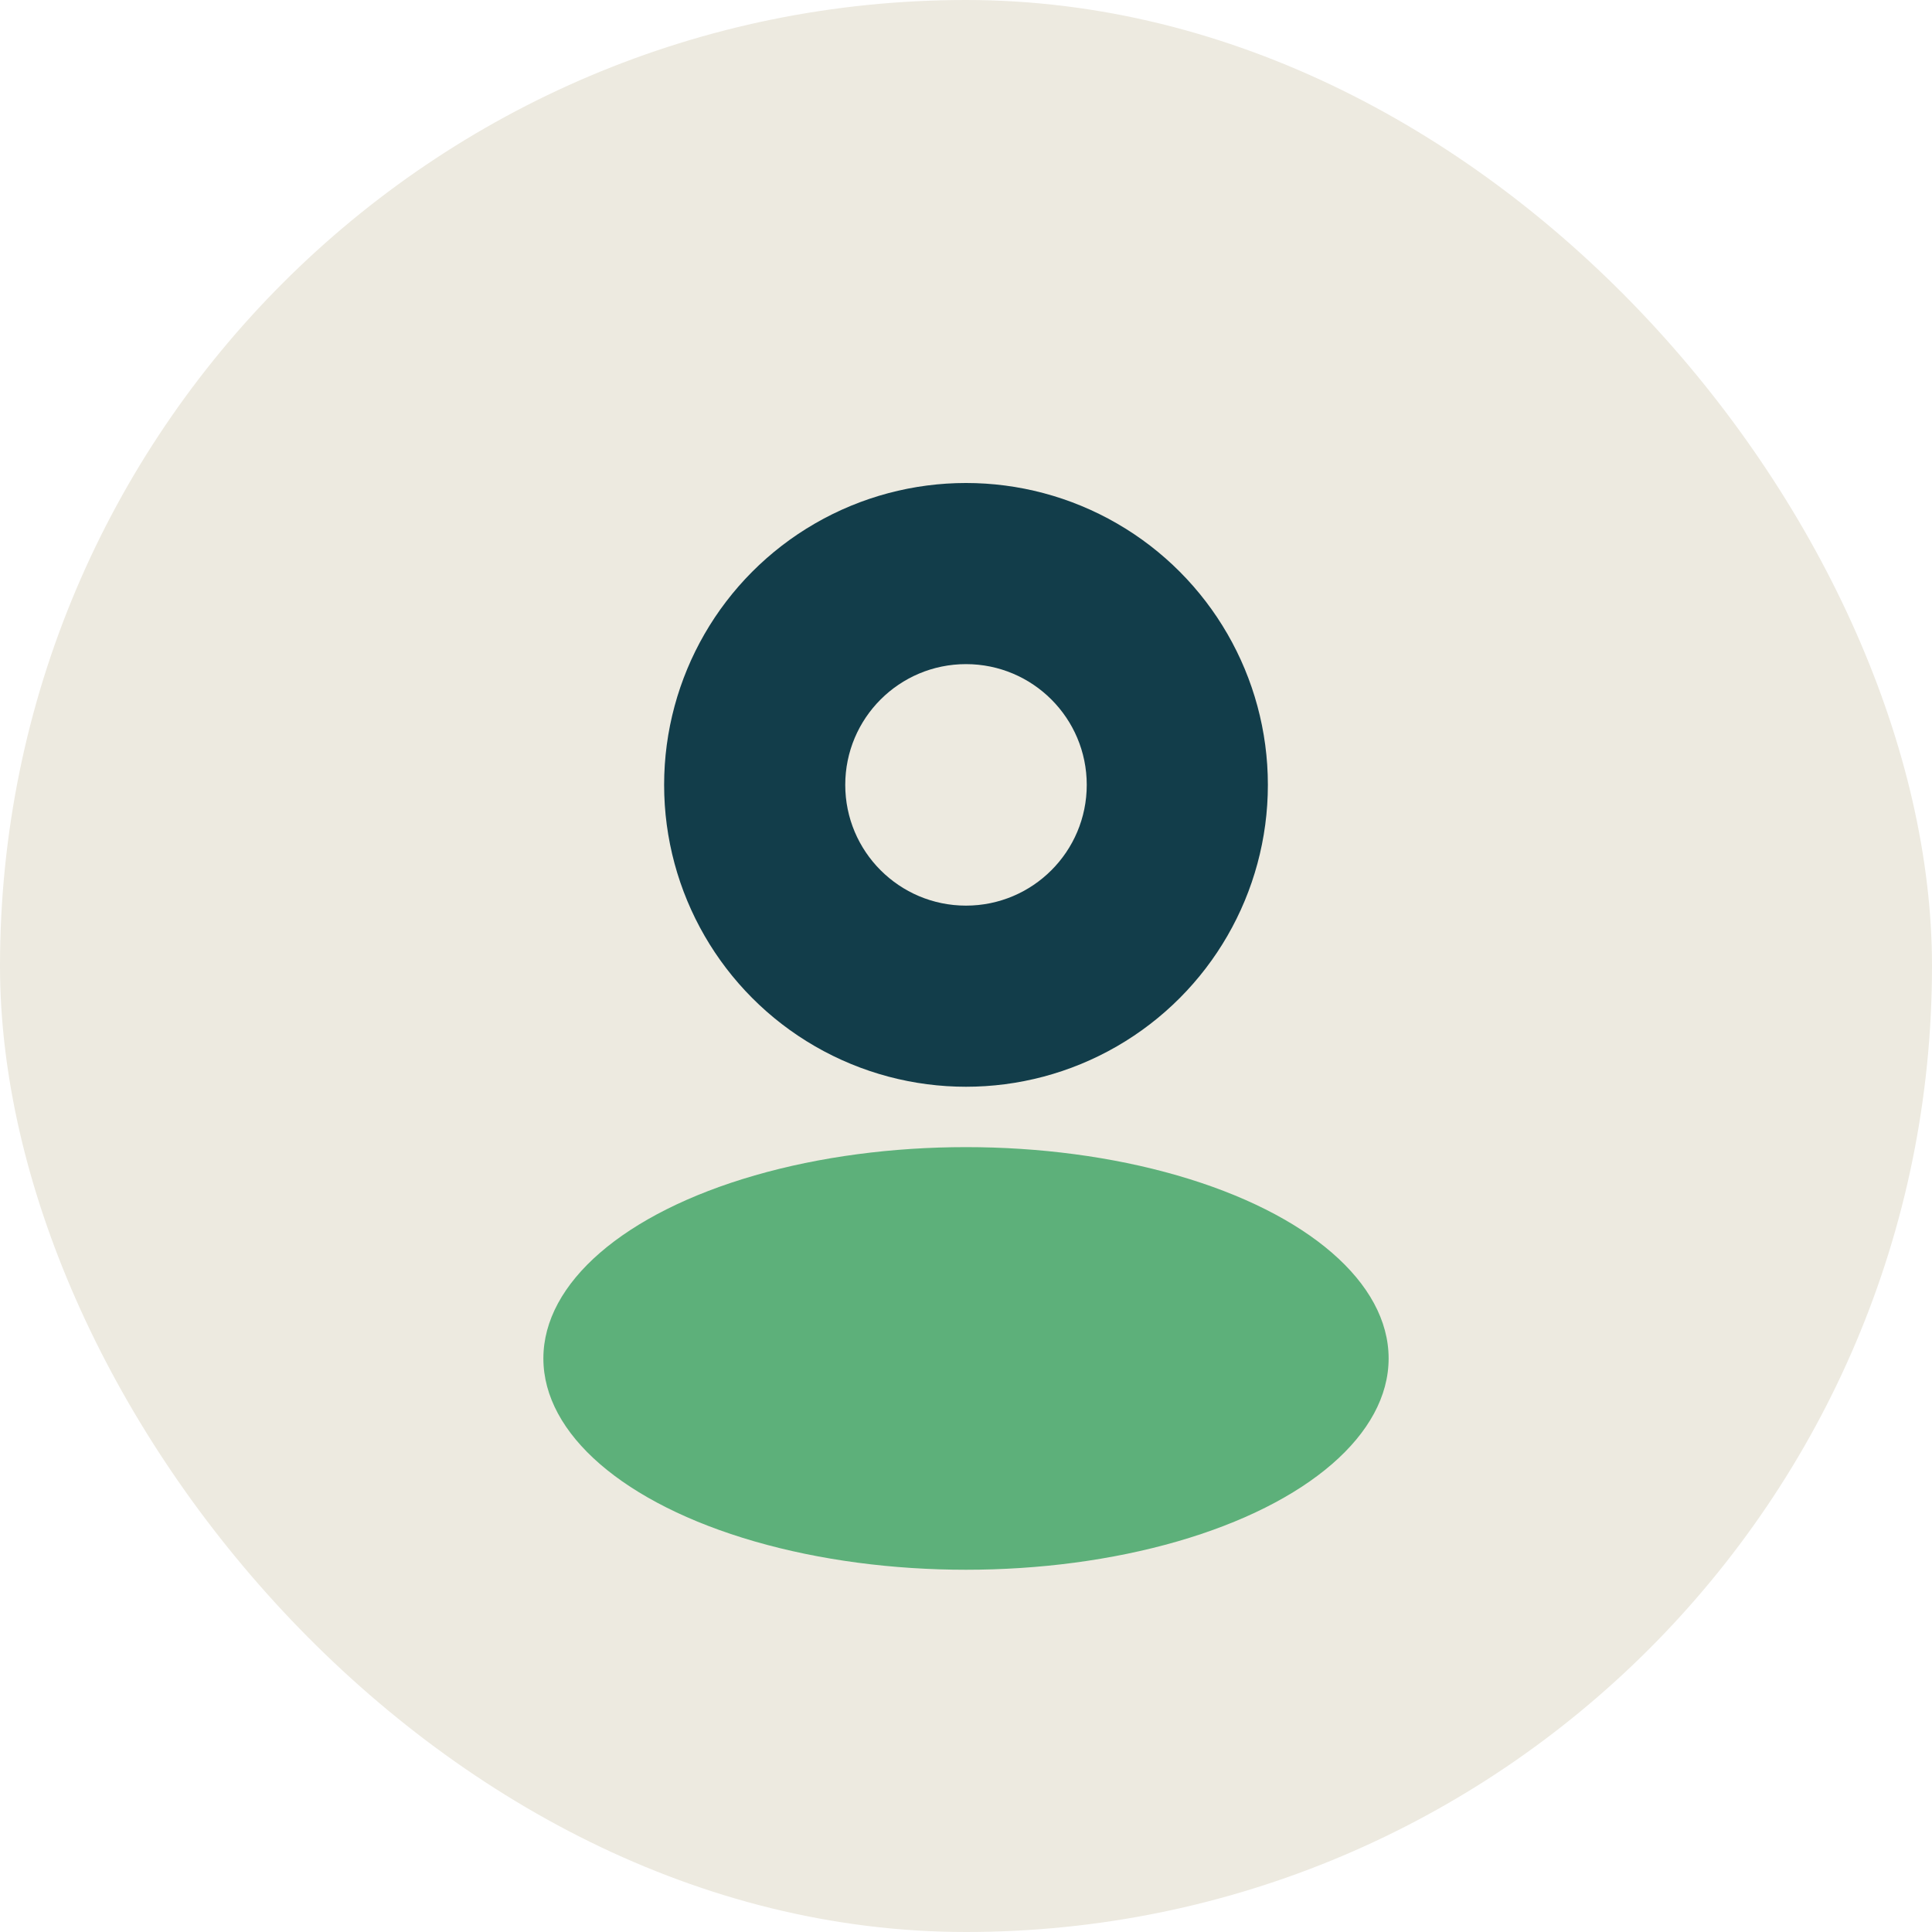
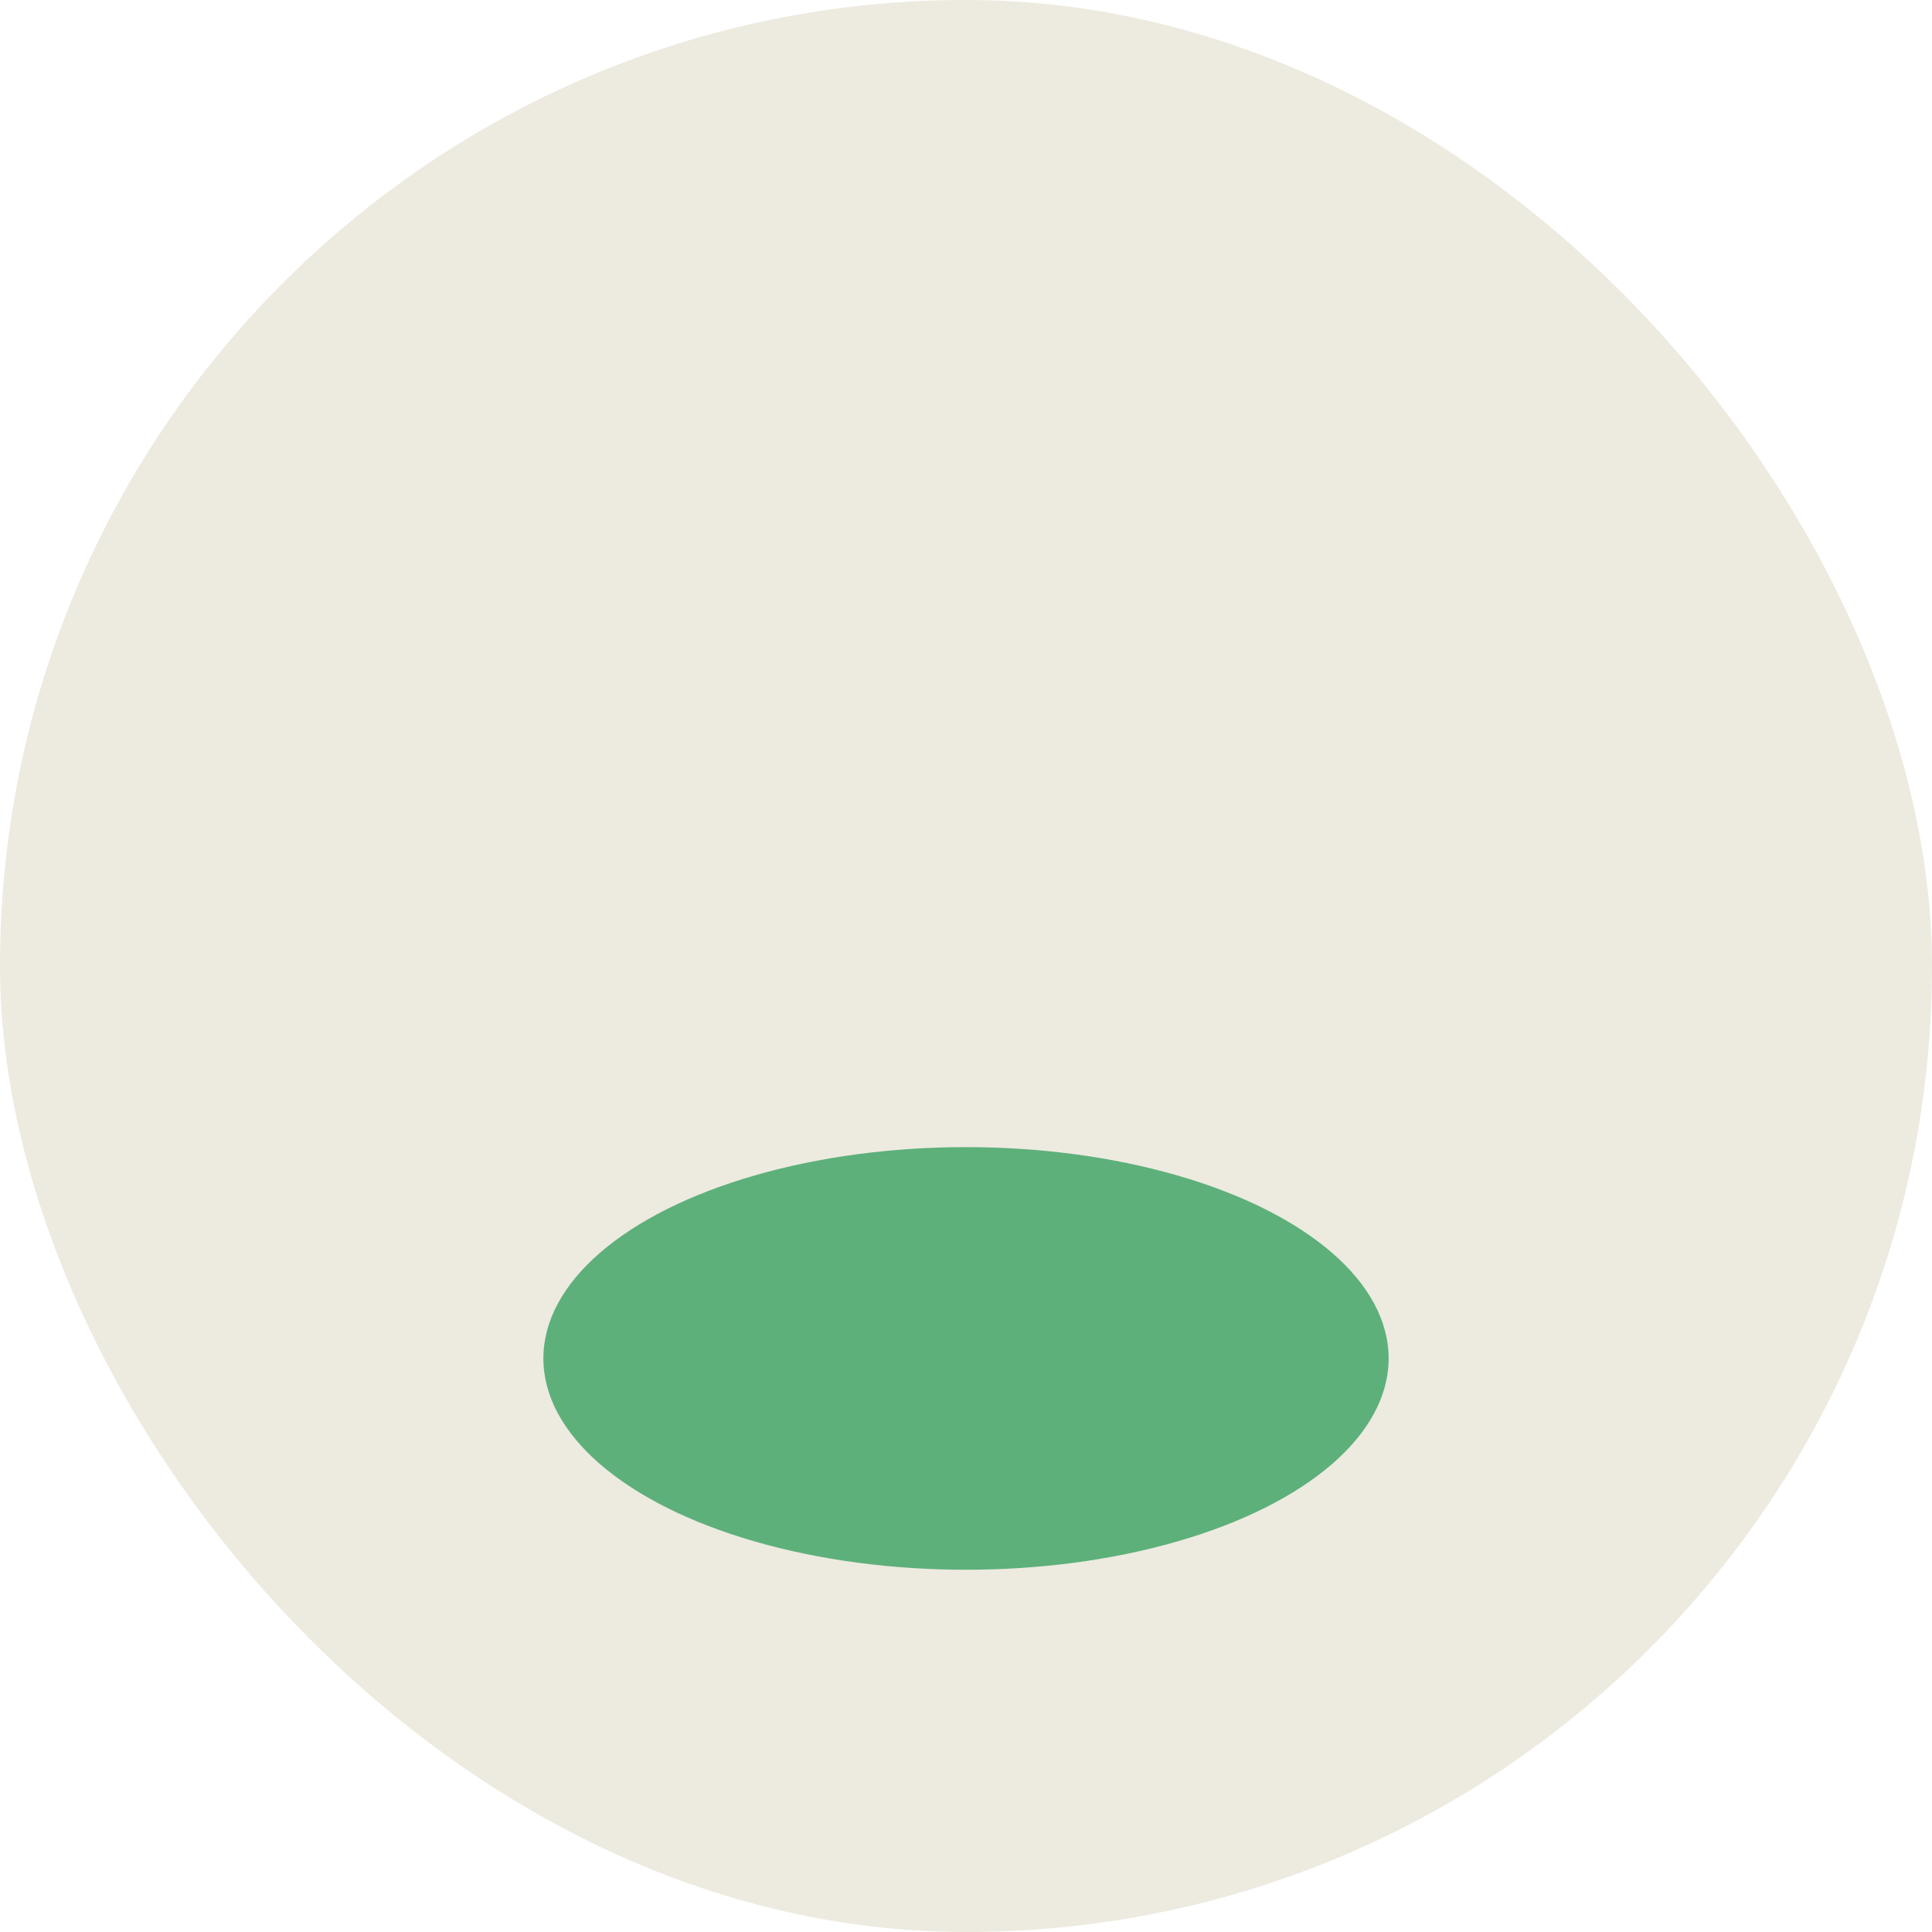
<svg xmlns="http://www.w3.org/2000/svg" width="32" height="32" viewBox="0 0 32 32">
  <rect width="32" height="32" rx="16" fill="#EDEAE0" />
-   <circle cx="16" cy="13" r="5" fill="#123D4A" />
  <ellipse cx="16" cy="22.5" rx="7" ry="3.5" fill="#5DB07A" />
  <circle cx="16" cy="13" r="2" fill="#EDEAE0" />
</svg>